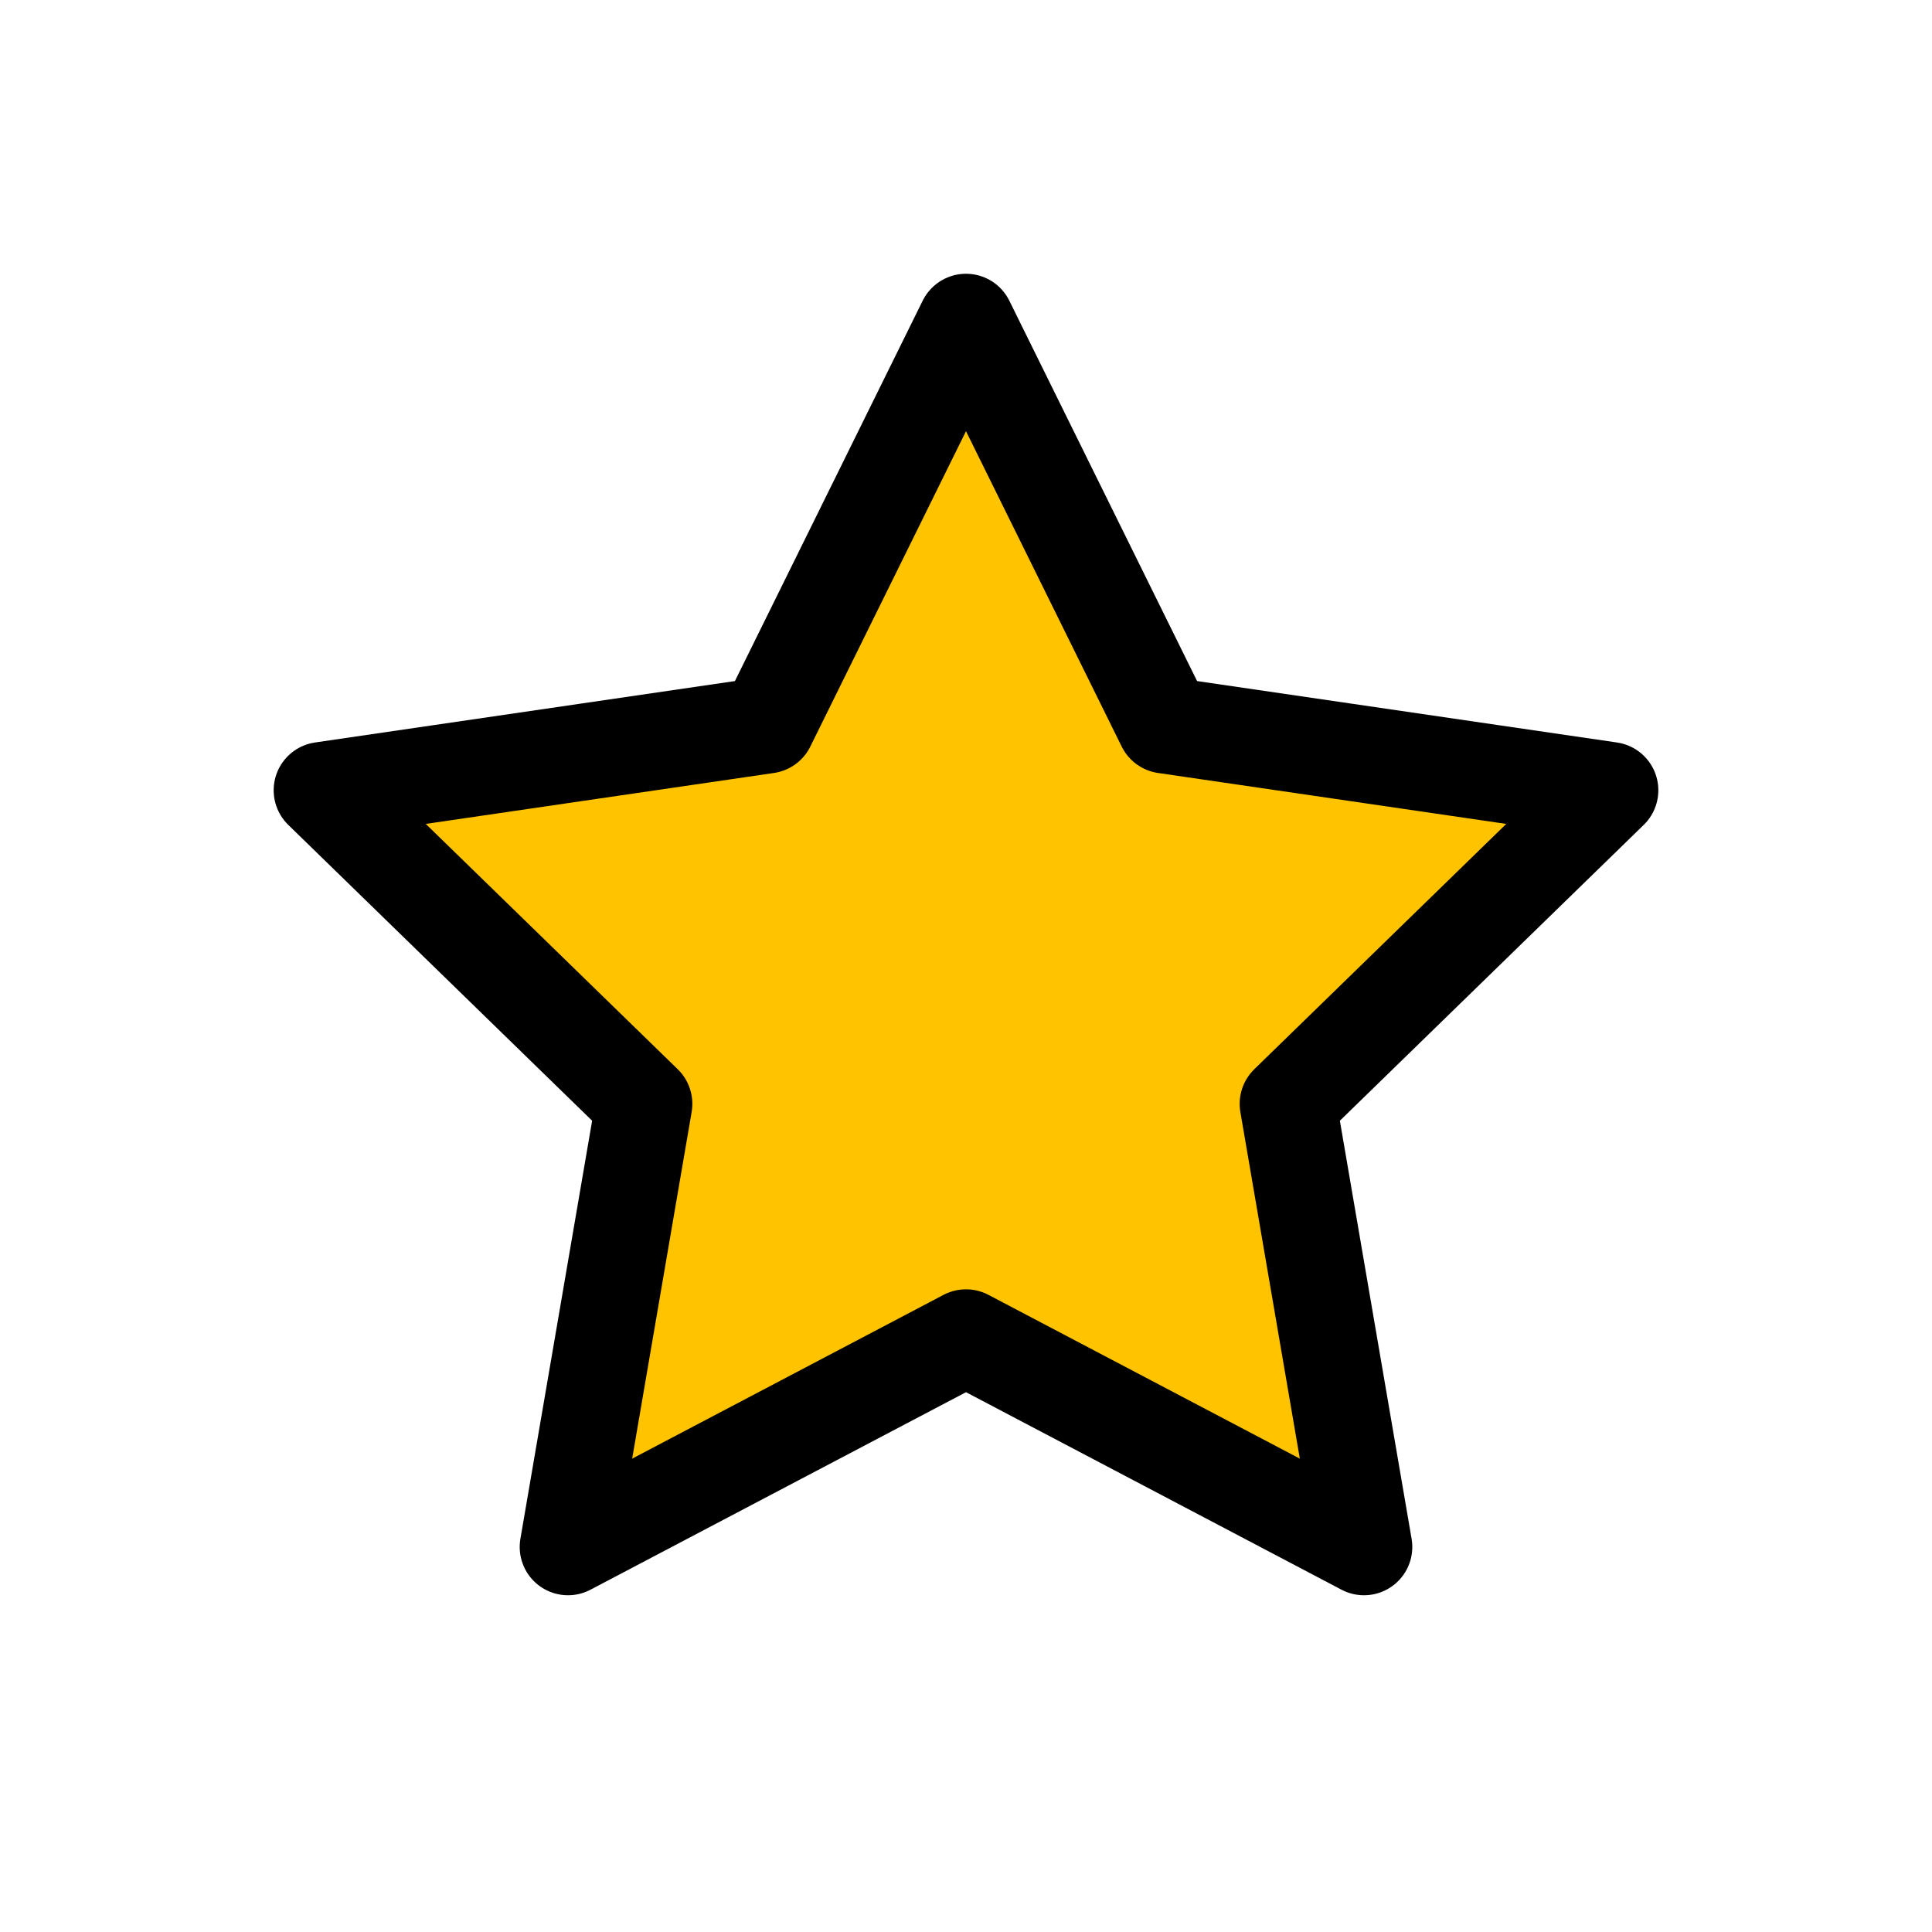
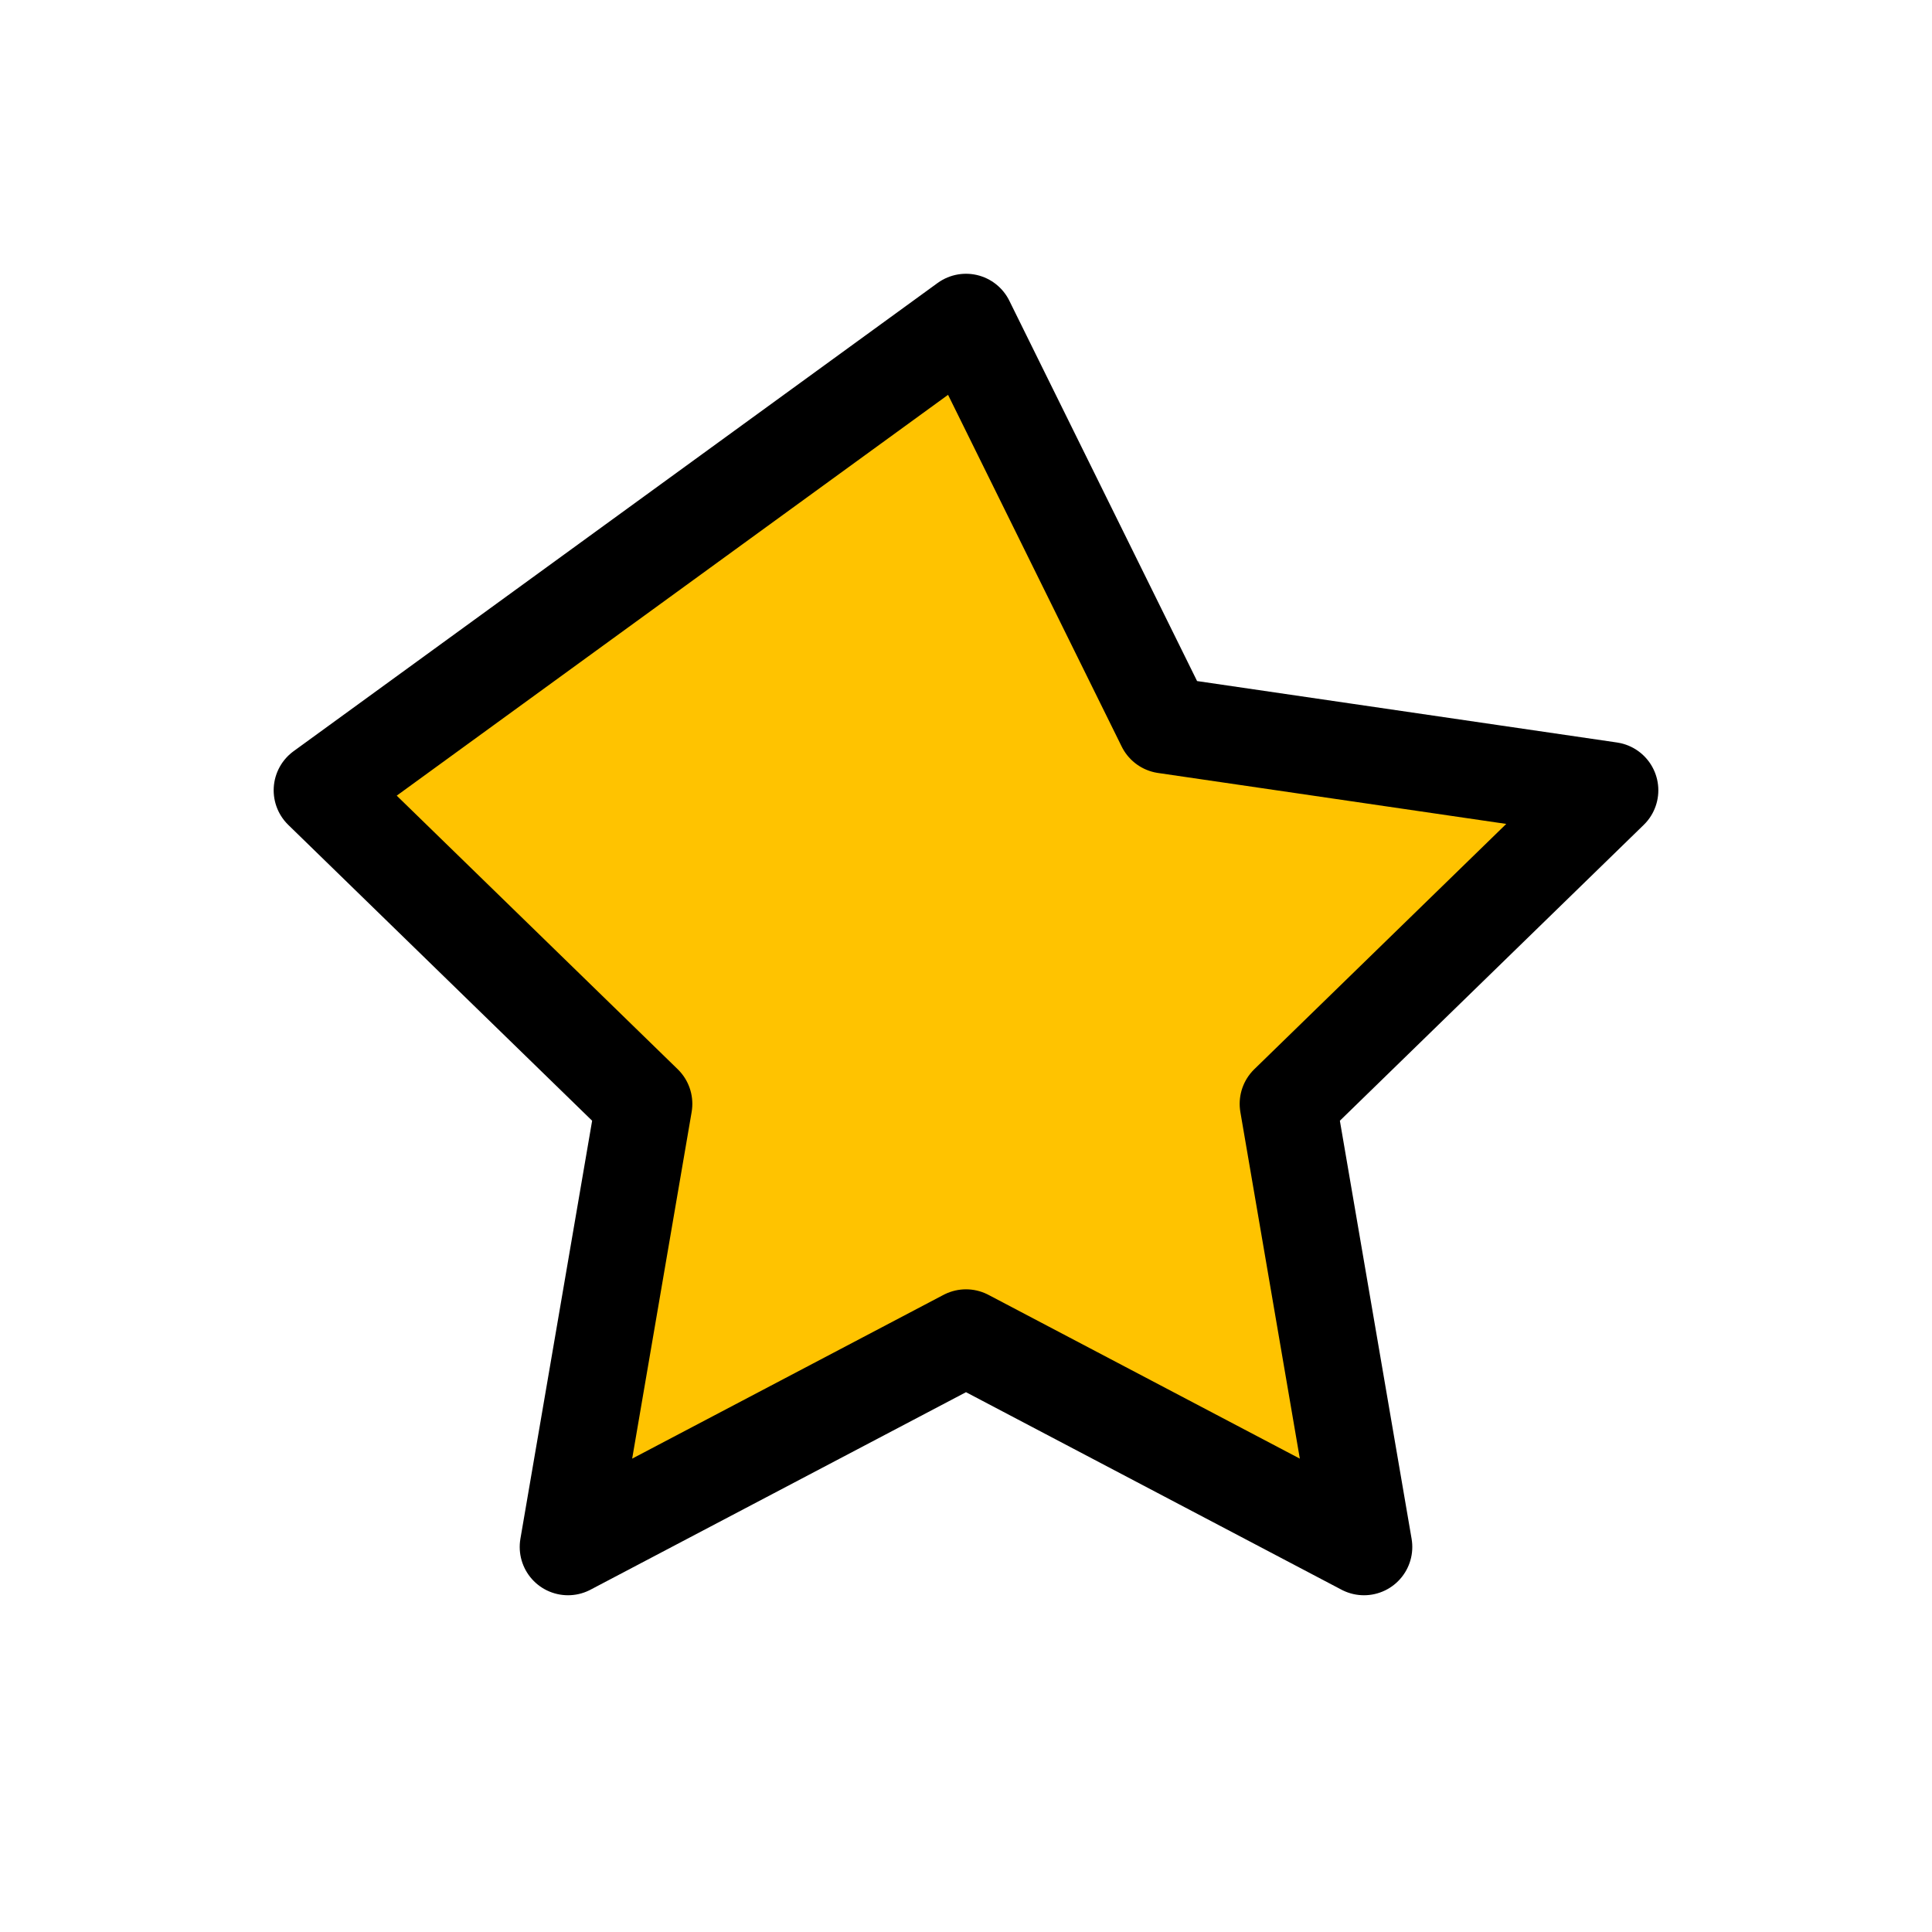
<svg xmlns="http://www.w3.org/2000/svg" width="20" height="20" viewBox="0 0 20 20" fill="none">
-   <path d="M10 3.334L12.06 7.507L16.667 8.181L13.333 11.427L14.12 16.014L10 13.847L5.88 16.014L6.667 11.427L3.333 8.181L7.94 7.507L10 3.334Z" fill="#FFC300" stroke="black" stroke-linecap="round" stroke-linejoin="round" />
+   <path d="M10 3.334L12.06 7.507L16.667 8.181L13.333 11.427L14.12 16.014L10 13.847L5.88 16.014L6.667 11.427L3.333 8.181L10 3.334Z" fill="#FFC300" stroke="black" stroke-linecap="round" stroke-linejoin="round" />
</svg>